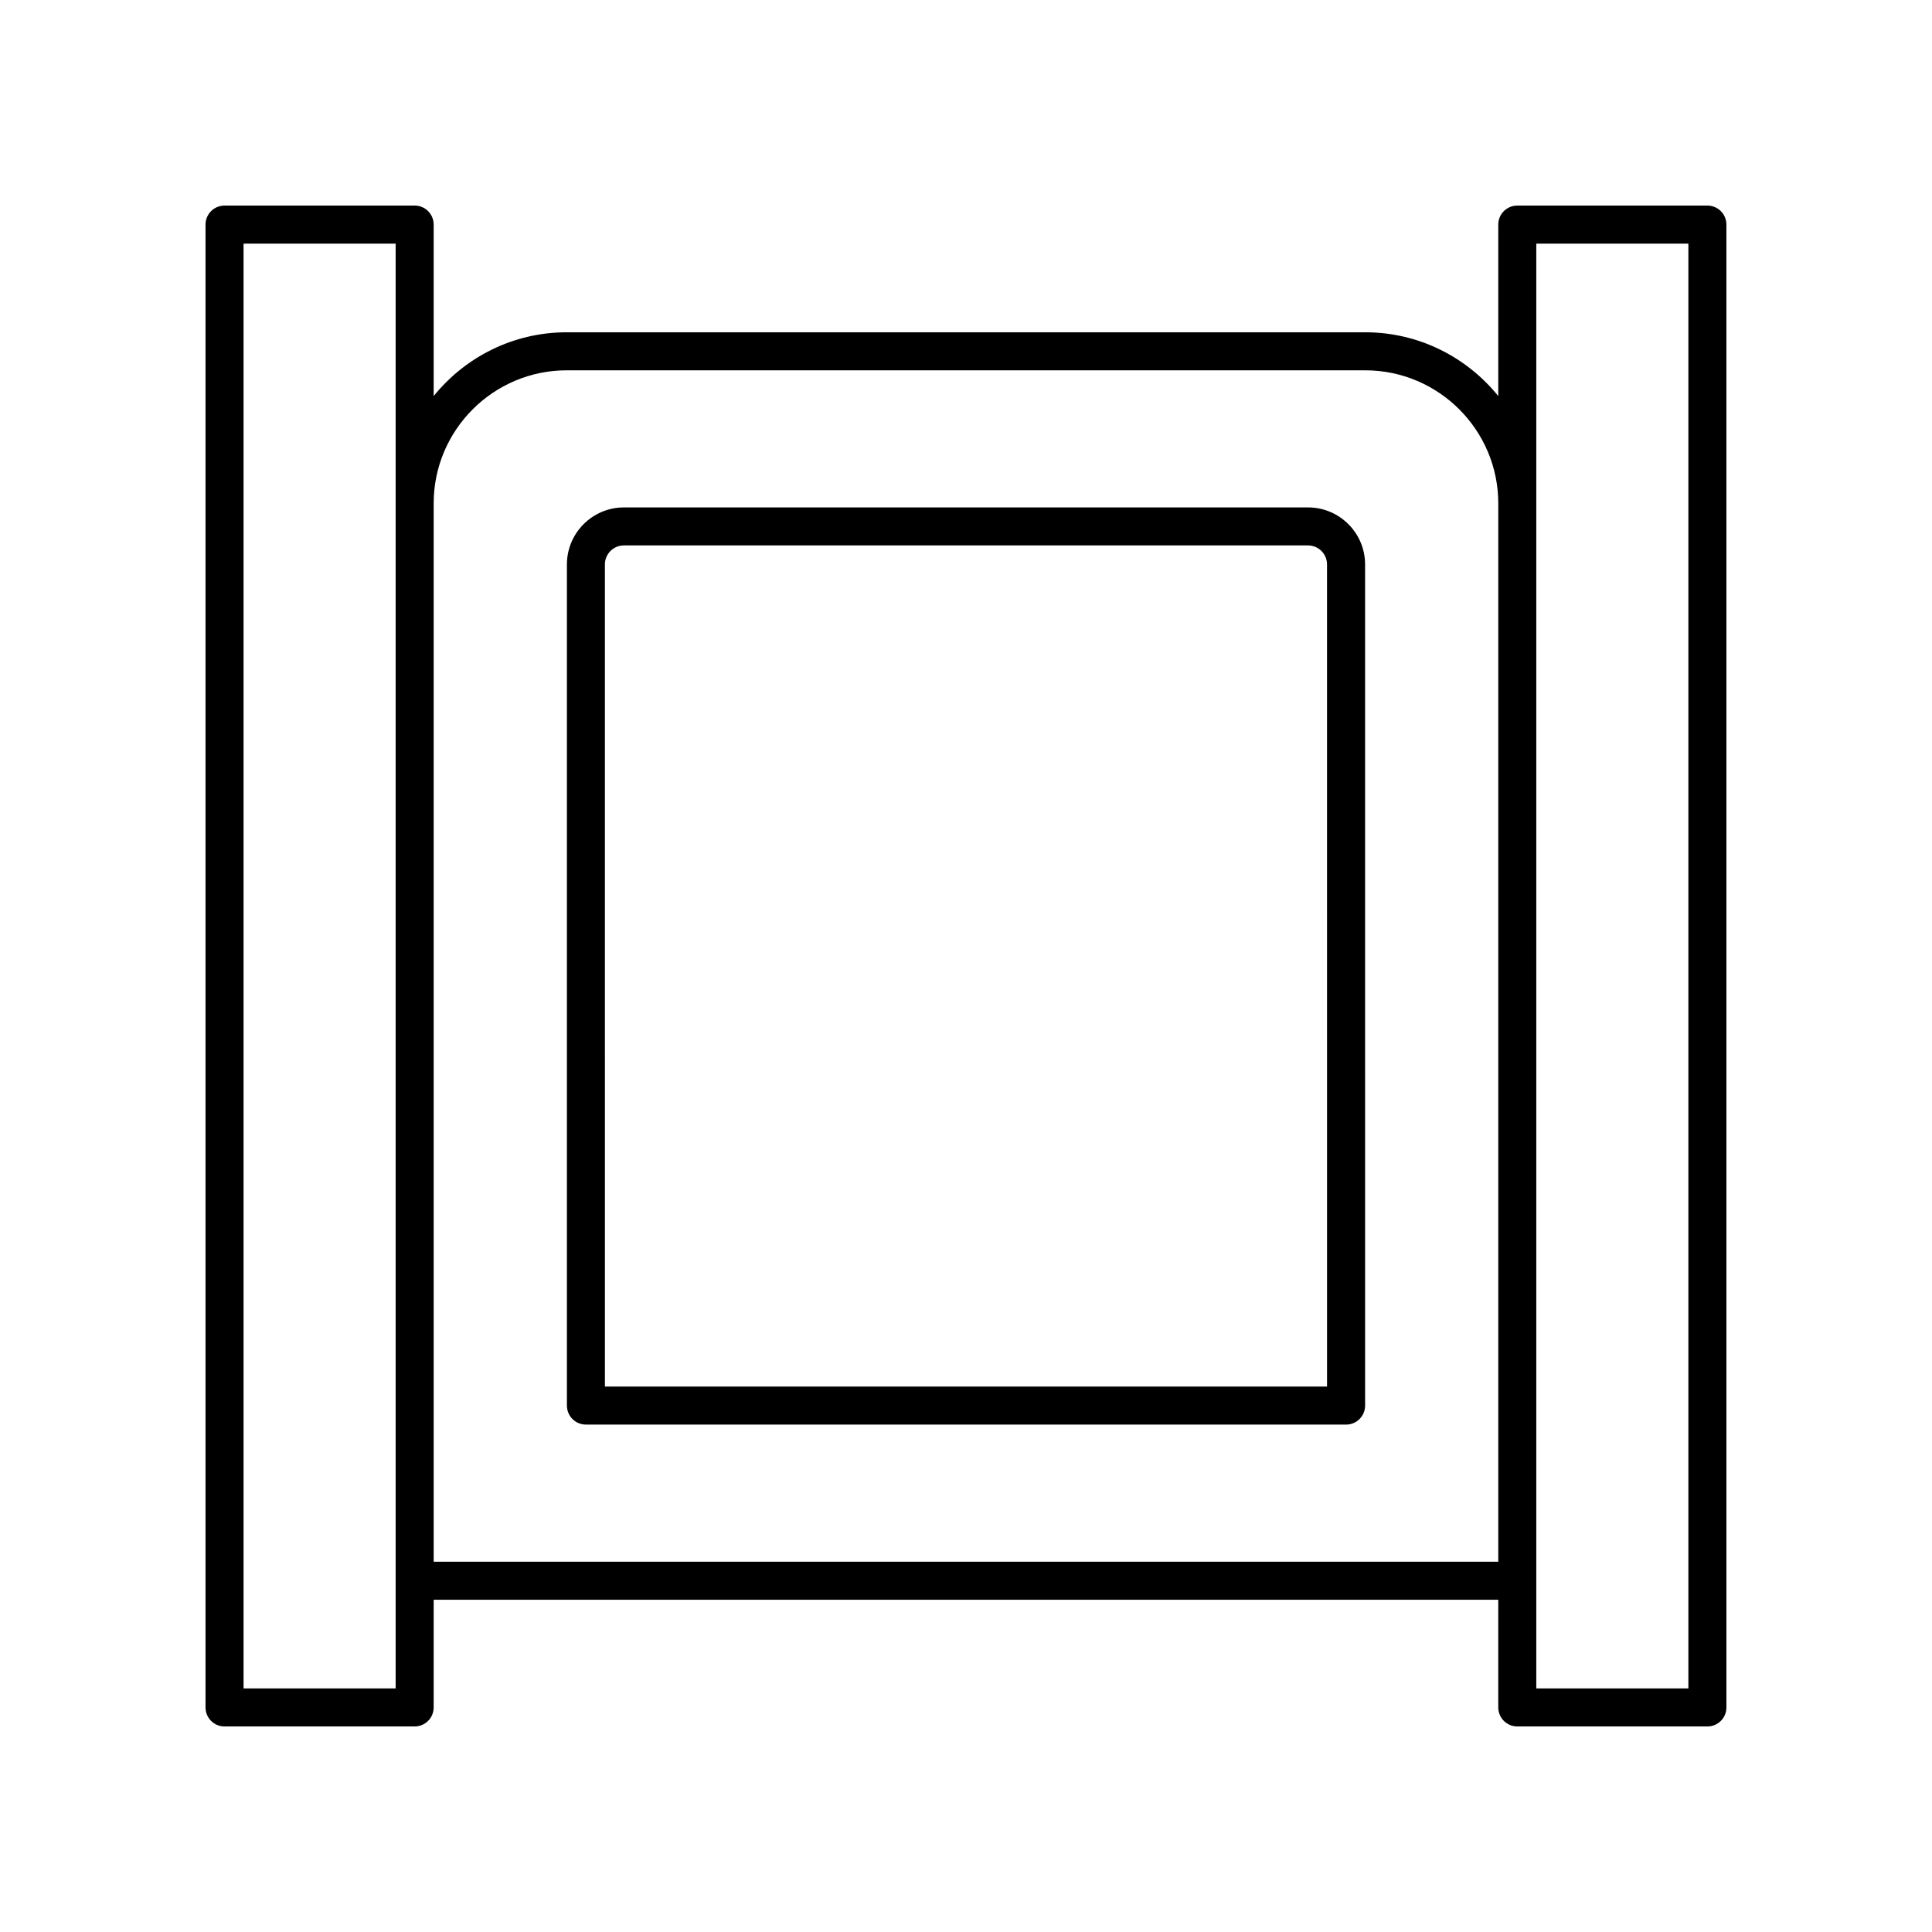
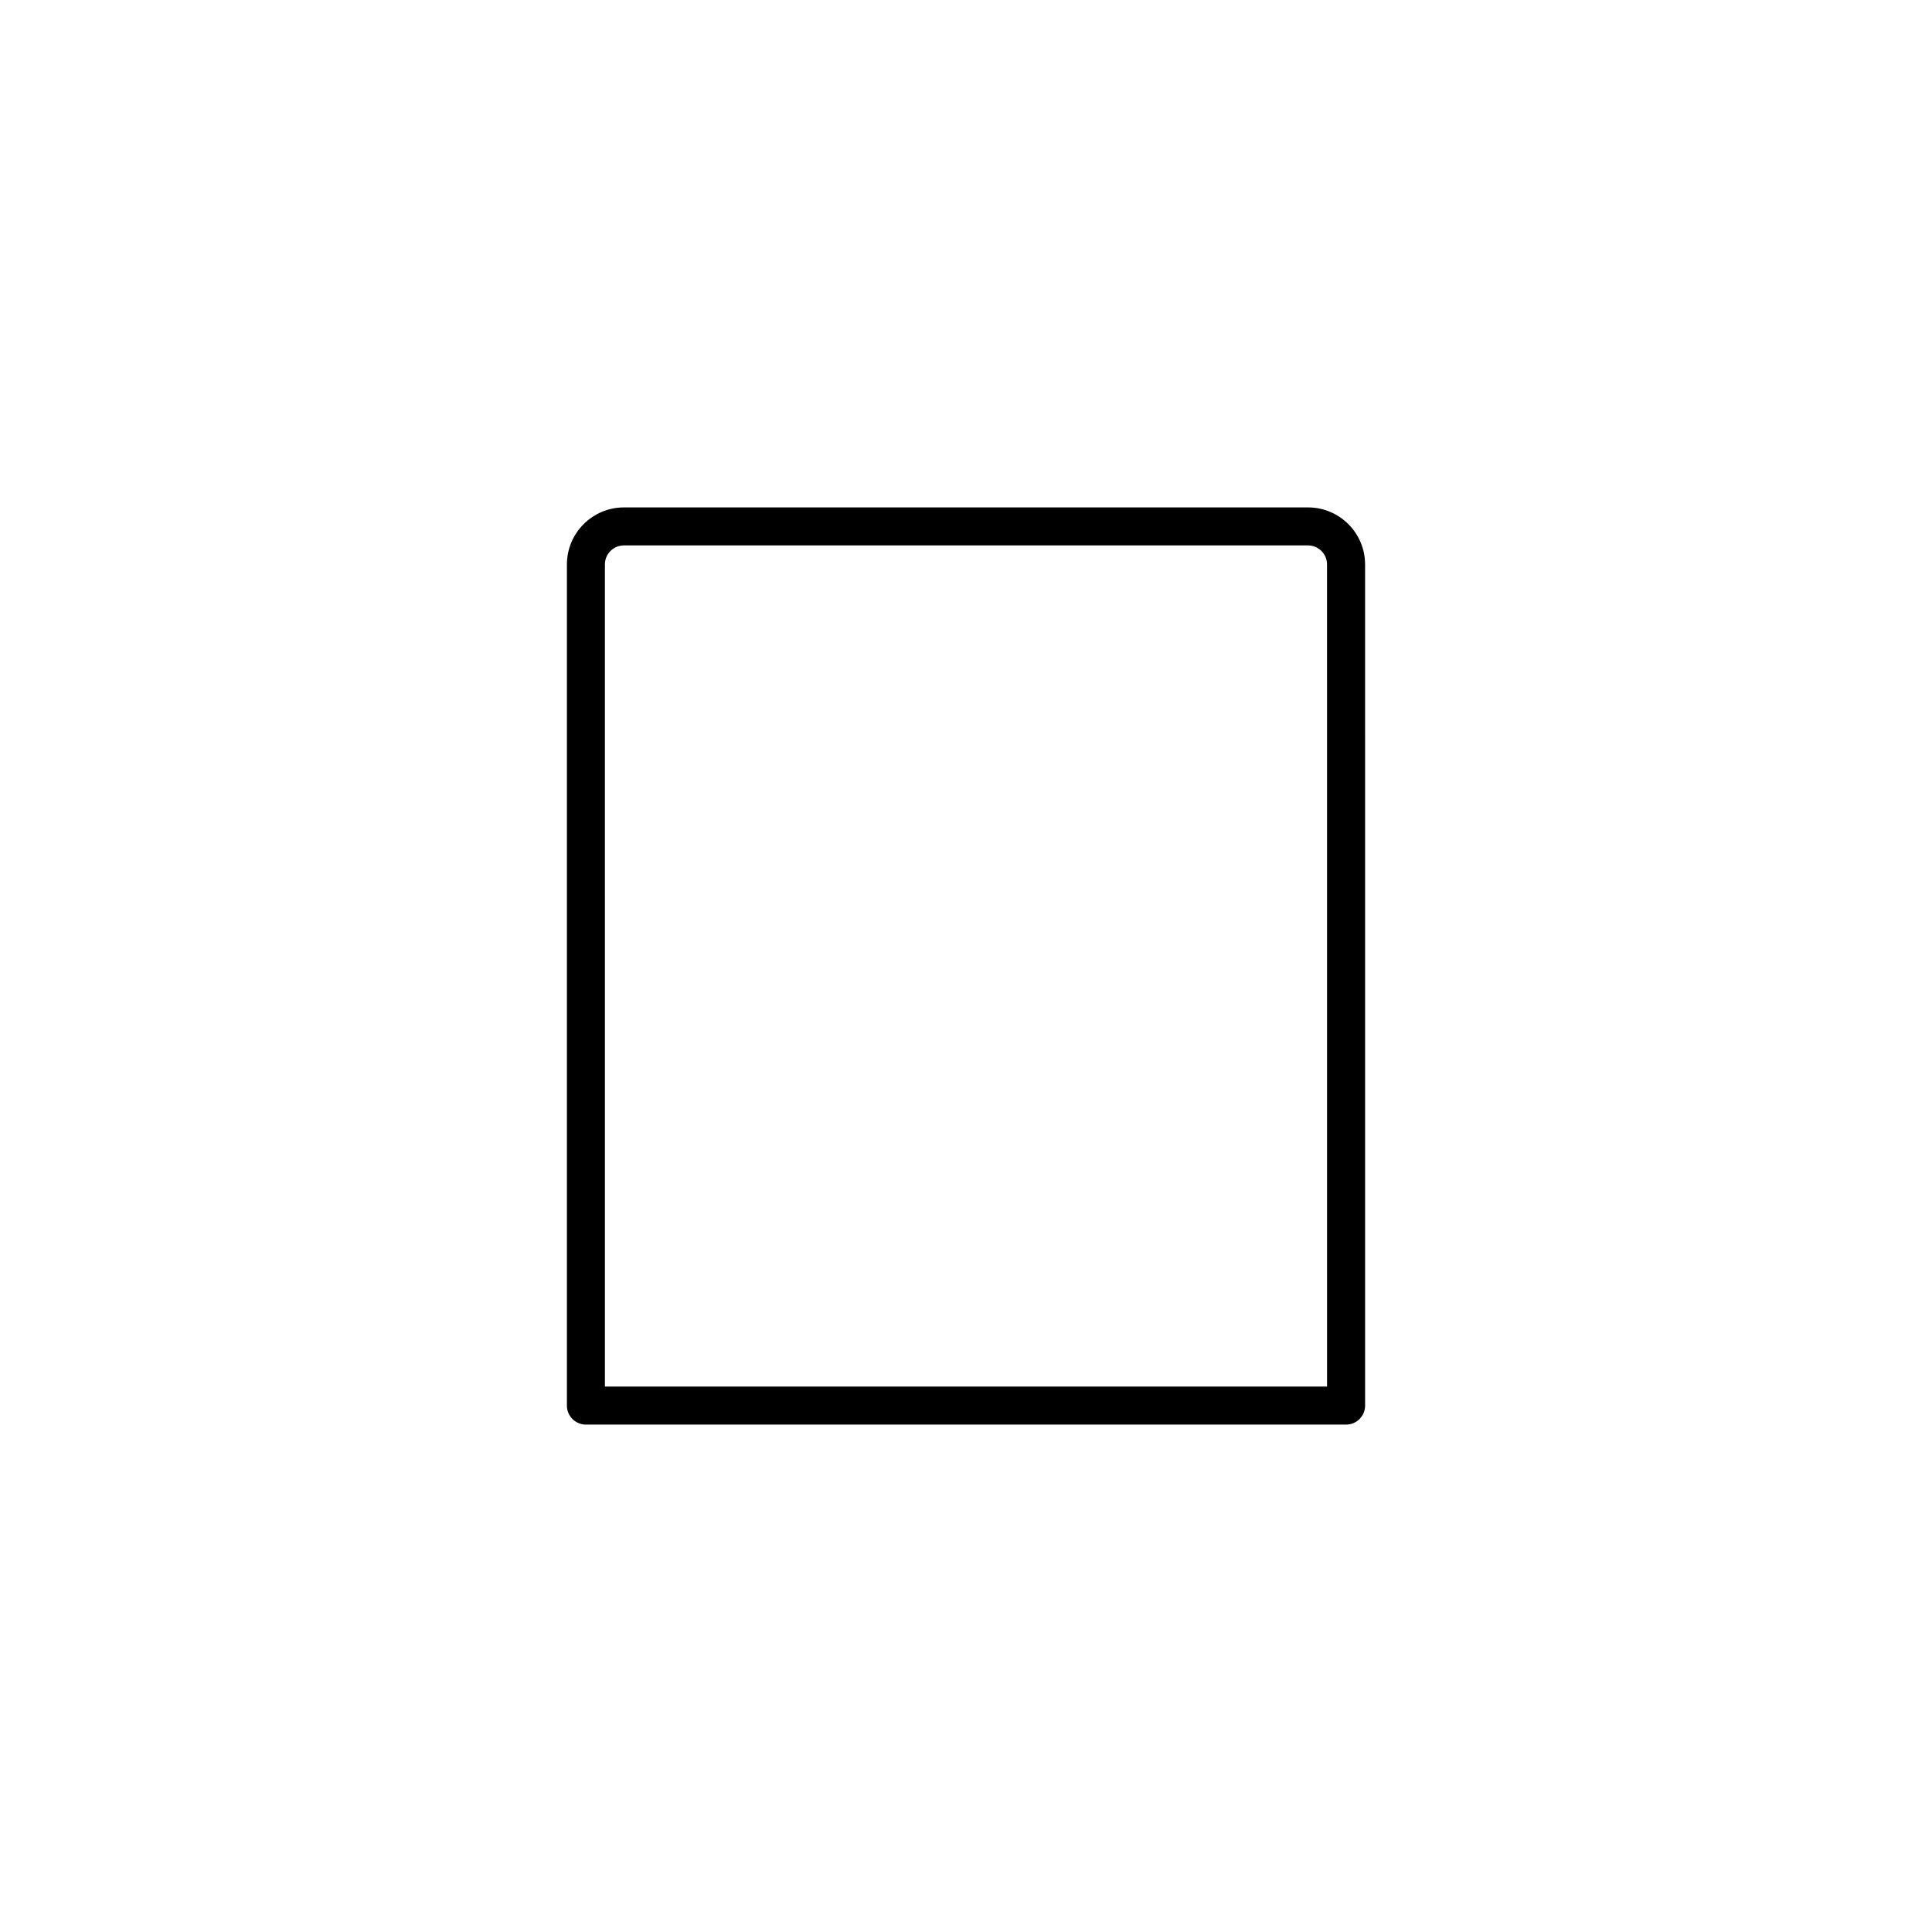
<svg xmlns="http://www.w3.org/2000/svg" fill="#000000" width="800px" height="800px" version="1.1" viewBox="144 144 512 512">
  <g>
-     <path d="m596.48 198.48h-50.383c-2.785 0-5.039 2.254-5.039 5.039v45.445c-8.32-10.297-21.027-16.906-35.266-16.906h-211.6c-14.238 0-26.949 6.609-35.266 16.906v-45.449c0-2.785-2.254-5.039-5.039-5.039l-50.383 0.004c-2.785 0-5.039 2.254-5.039 5.039v392.97c0 2.785 2.254 5.039 5.039 5.039h50.383c2.785 0 5.039-2.254 5.039-5.039v-28.539h282.13v28.535c0 2.785 2.254 5.039 5.039 5.039h50.383c2.785 0 5.039-2.254 5.039-5.039l-0.004-392.97c0-2.785-2.254-5.035-5.039-5.035zm-347.63 392.97h-40.305v-382.89h40.305zm10.078-33.578v-280.47c0-19.445 15.824-35.266 35.266-35.266h211.6c19.445 0 35.266 15.824 35.266 35.266v280.47zm332.51 33.578h-40.305v-382.89h40.305z" />
    <path d="m490.64 278.47h-181.29c-8.336 0-15.113 6.781-15.113 15.113v222.91c0 2.785 2.254 5.039 5.039 5.039h201.45c2.785 0 5.039-2.254 5.039-5.039l-0.004-222.91c0-8.332-6.777-15.113-15.113-15.113zm5.039 232.98h-191.37l-0.004-217.87c0-2.781 2.258-5.039 5.039-5.039h181.29c2.781 0 5.039 2.258 5.039 5.039z" />
  </g>
</svg>